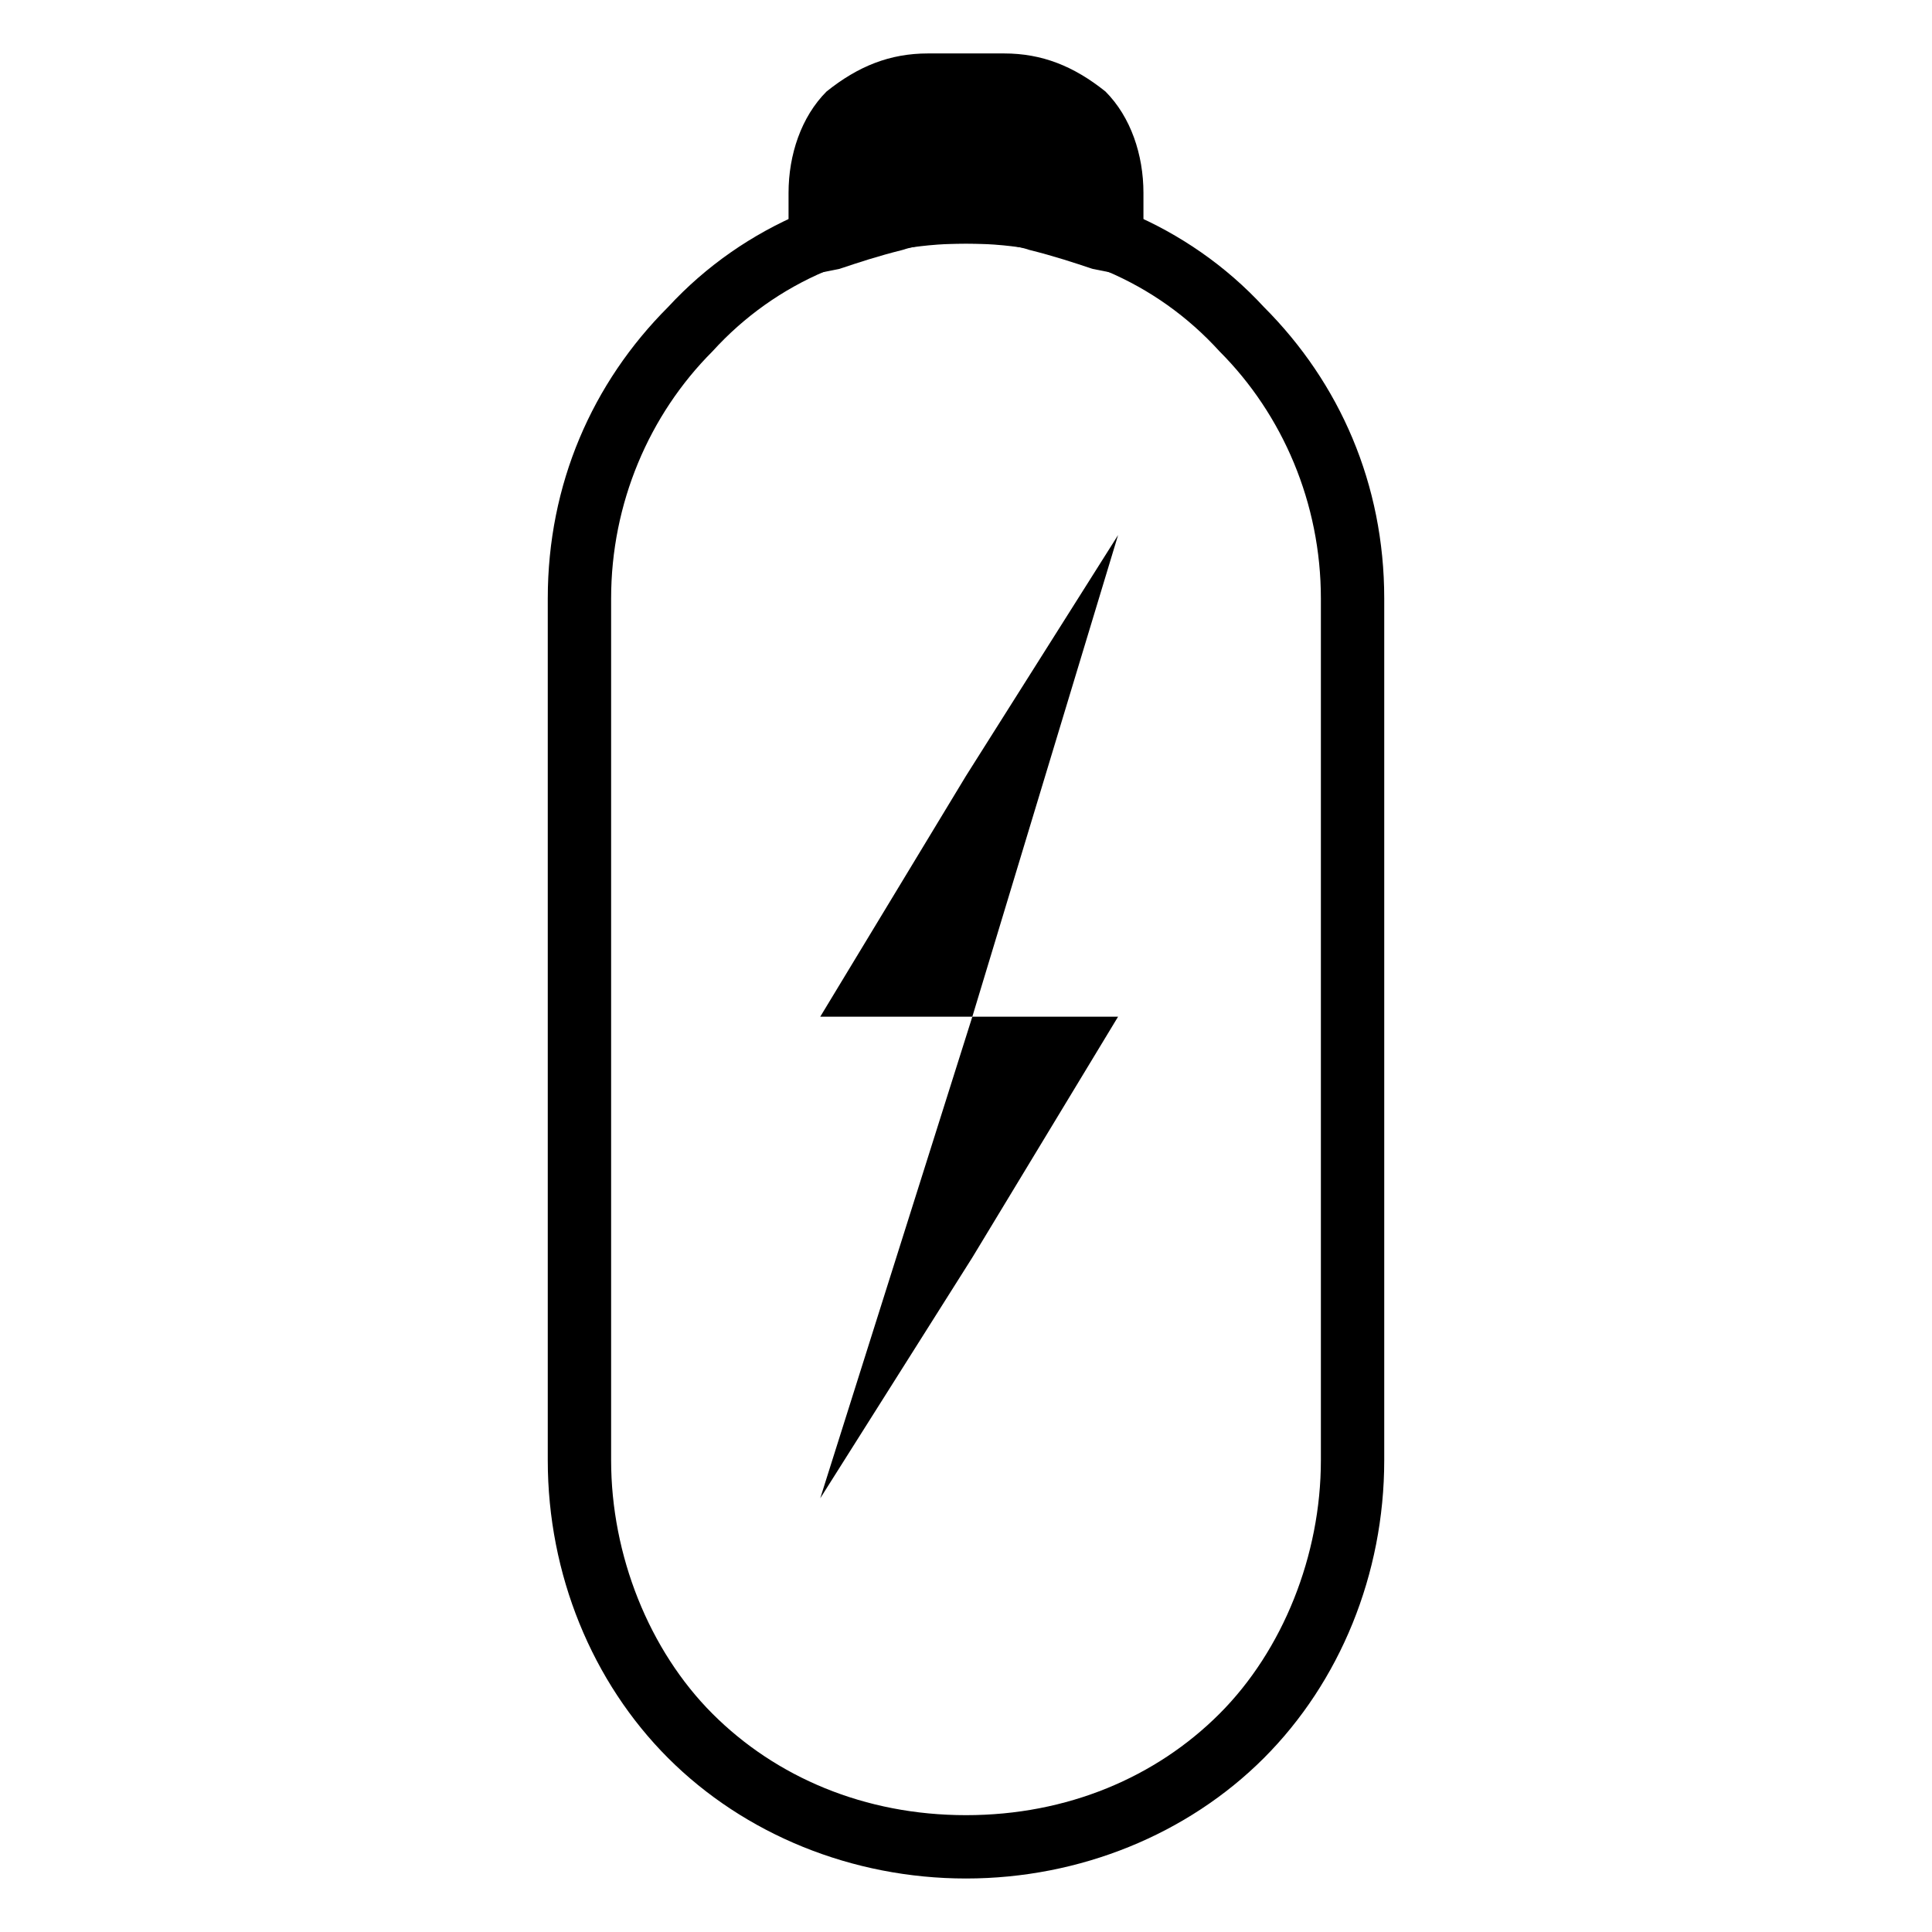
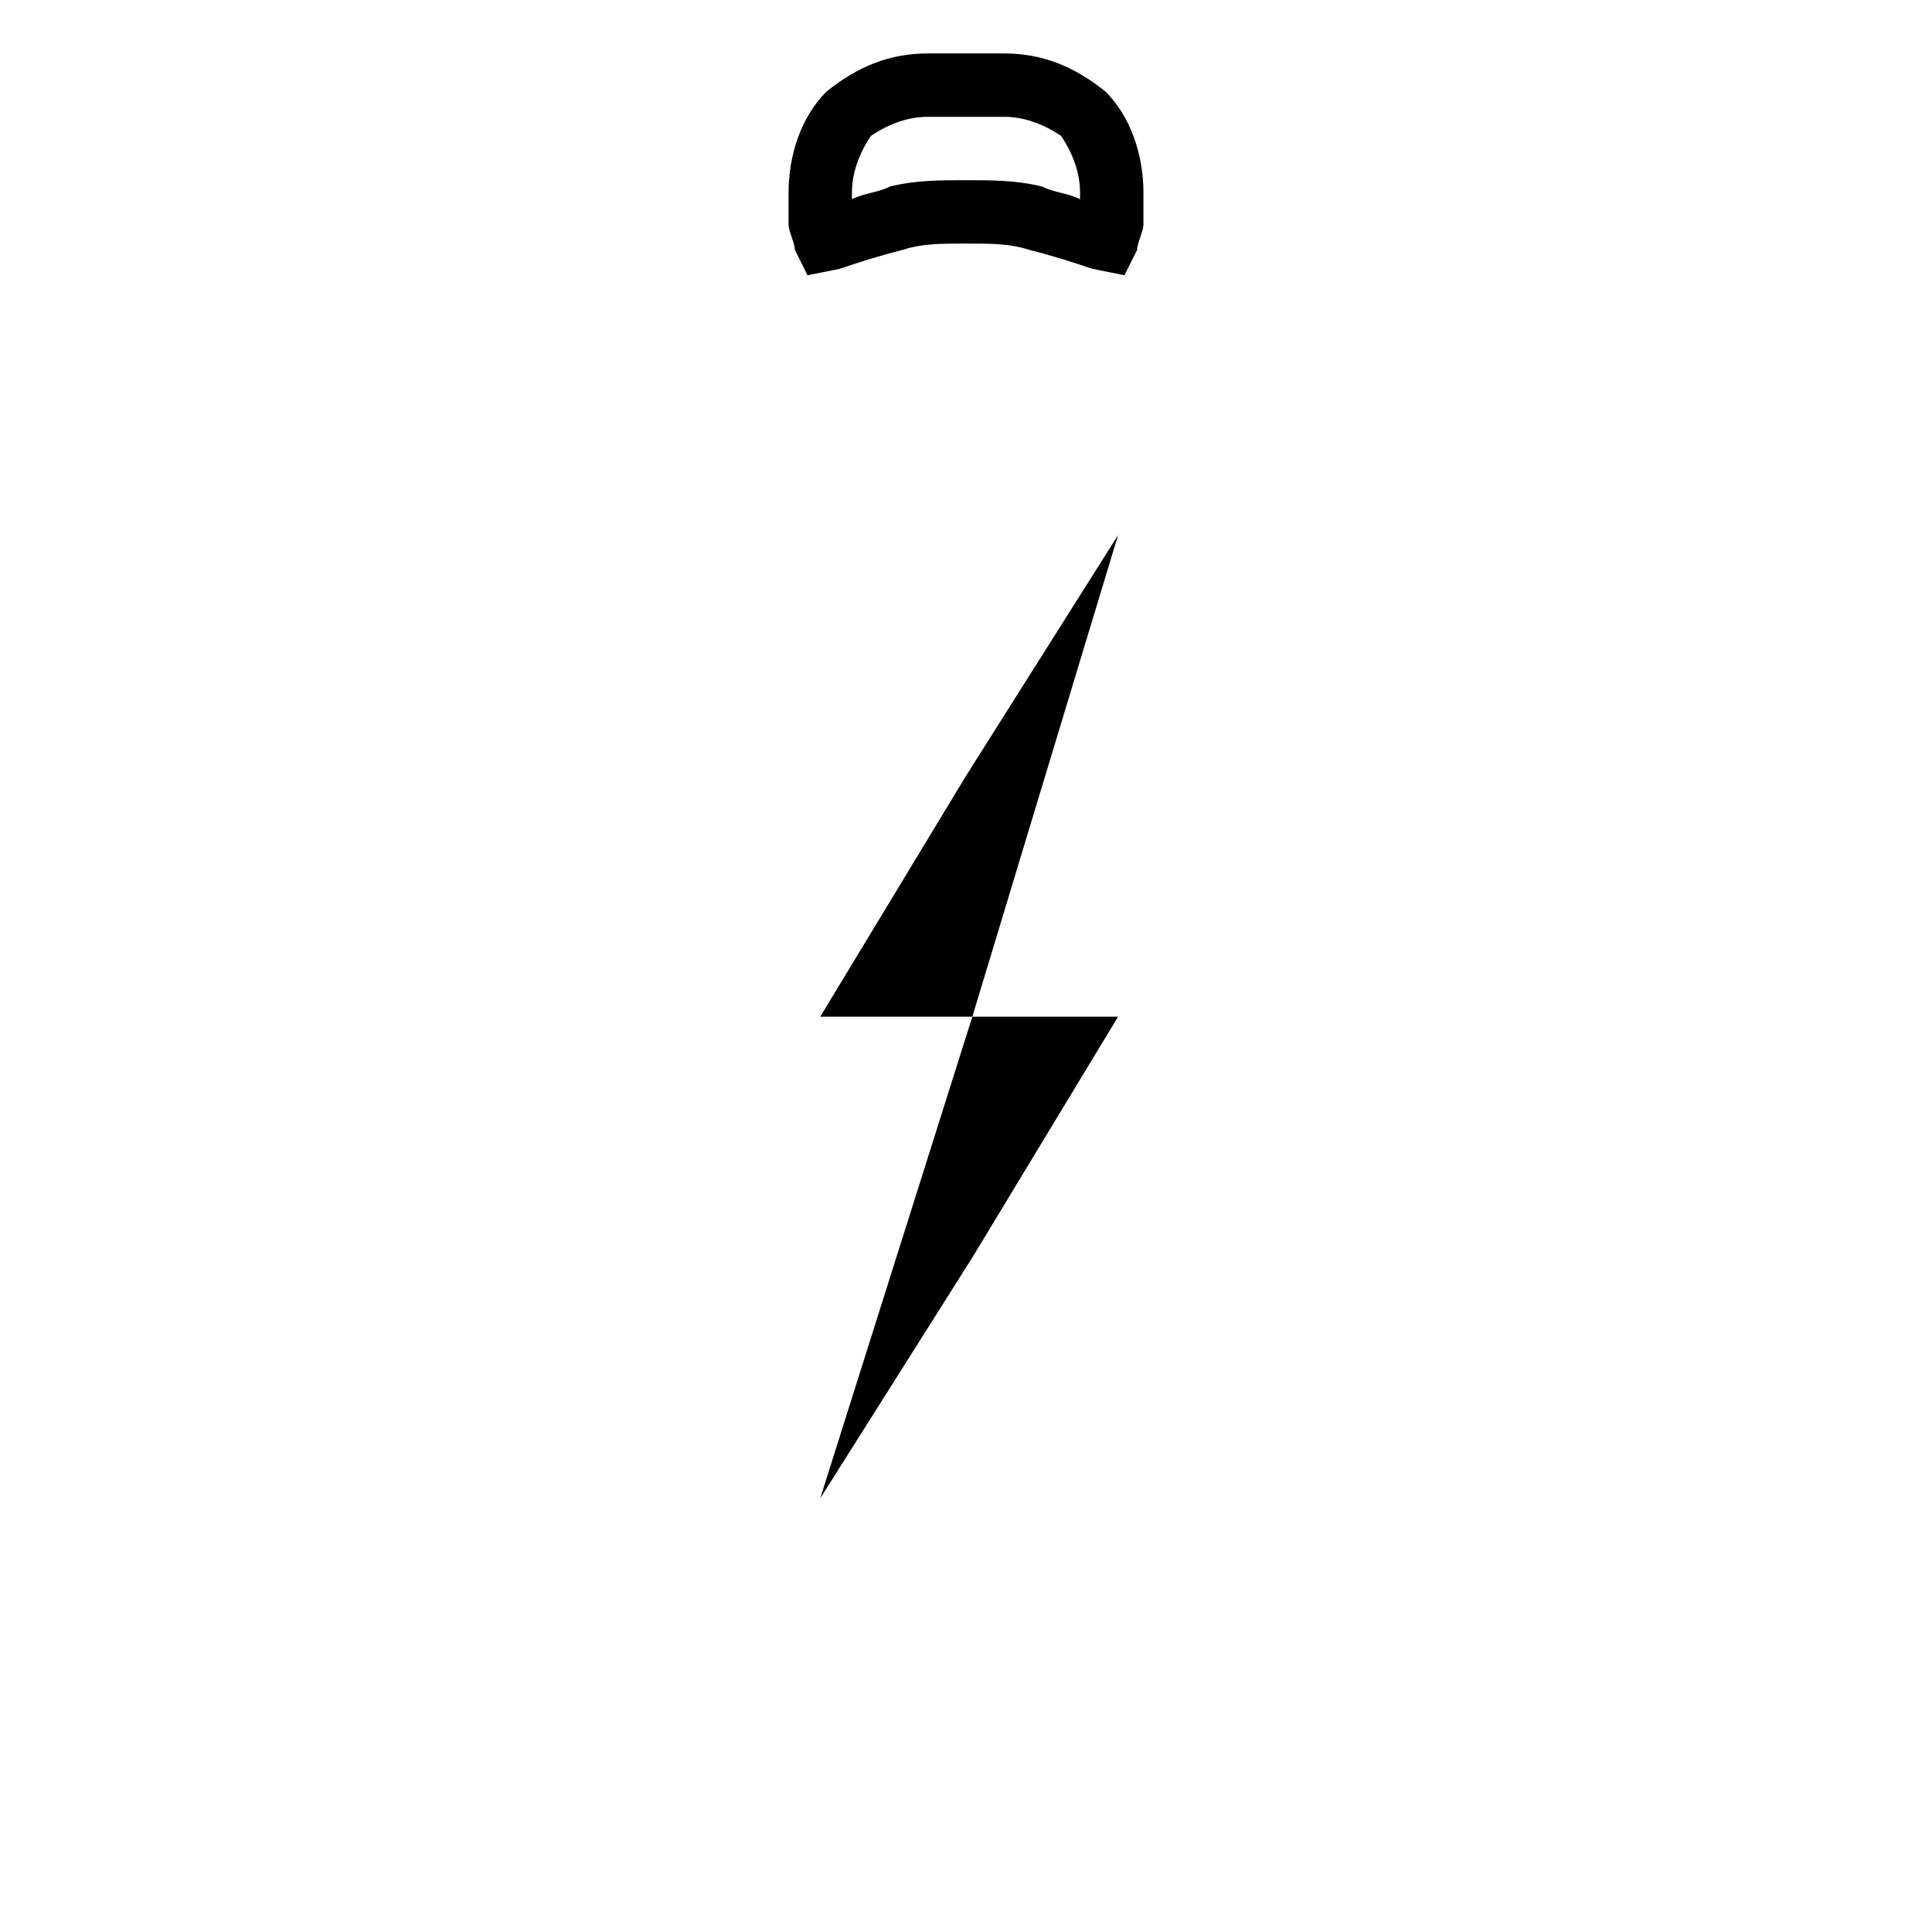
<svg xmlns="http://www.w3.org/2000/svg" fill="#000000" width="800px" height="800px" version="1.1" viewBox="144 144 512 512">
  <g fill-rule="evenodd">
-     <path d="m400 191.76c30.23 0 58.777 11.754 78.93 33.586 20.152 20.152 31.906 47.023 31.906 77.25v228.39c0 30.23-11.754 58.777-31.906 78.93-20.152 20.152-48.703 31.906-78.93 31.906-30.23 0-58.777-11.754-78.93-31.906-20.152-20.152-31.906-48.703-31.906-78.93v-228.39c0-30.23 11.754-57.098 31.906-77.25 20.152-21.832 48.703-33.586 78.93-33.586zm0 16.793c-26.871 0-50.383 10.078-67.176 28.551-16.793 16.793-26.871 40.305-26.871 65.496v228.39c0 25.191 10.078 50.383 26.871 67.176s40.305 26.871 67.176 26.871 50.383-10.078 67.176-26.871 26.871-41.984 26.871-67.176v-228.39c0-25.191-10.078-48.703-26.871-65.496-16.793-18.473-40.305-28.551-67.176-28.551z" />
    <path d="m401.68 413.43 38.625-127.63-40.305 63.816-38.625 63.816z" />
    <path d="m401.68 413.43-40.305 127.63 40.305-63.816 38.625-63.816z" />
-     <path d="m436.95 206.87c1.68-3.359 1.68-6.719 1.68-11.754 0-15.113-13.434-28.551-28.551-28.551h-20.152c-15.113 0-28.551 13.434-28.551 28.551 0 5.039 0 8.398 1.68 11.754 11.754-5.039 23.512-6.719 36.945-6.719s25.191 1.68 36.945 6.719z" />
+     <path d="m436.95 206.87c1.68-3.359 1.68-6.719 1.68-11.754 0-15.113-13.434-28.551-28.551-28.551h-20.152s25.191 1.68 36.945 6.719z" />
    <path d="m447.02 203.51c0 1.68-1.68 5.039-1.68 6.719l-3.359 6.719-8.398-1.68c-5.039-1.68-10.078-3.359-16.793-5.039-5.039-1.68-10.078-1.68-16.793-1.68-6.719 0-11.754 0-16.793 1.68-6.719 1.68-11.754 3.359-16.793 5.039l-8.398 1.68-3.359-6.719c0-1.68-1.68-5.039-1.68-6.719v-8.398c0-10.078 3.359-20.152 10.078-26.871 8.398-6.719 16.793-10.078 26.871-10.078h20.152c10.078 0 18.473 3.359 26.871 10.078 6.719 6.719 10.078 16.793 10.078 26.871v8.398zm-16.793-6.719v-1.68c0-5.039-1.68-10.078-5.039-15.113-5.039-3.359-10.078-5.039-15.113-5.039h-20.152c-5.039 0-10.078 1.68-15.113 5.039-3.359 5.039-5.039 10.078-5.039 15.113v1.68c3.359-1.68 6.719-1.68 10.078-3.359 6.719-1.68 13.434-1.68 20.152-1.68s13.434 0 20.152 1.68c3.359 1.68 6.719 1.68 10.078 3.359z" />
  </g>
</svg>